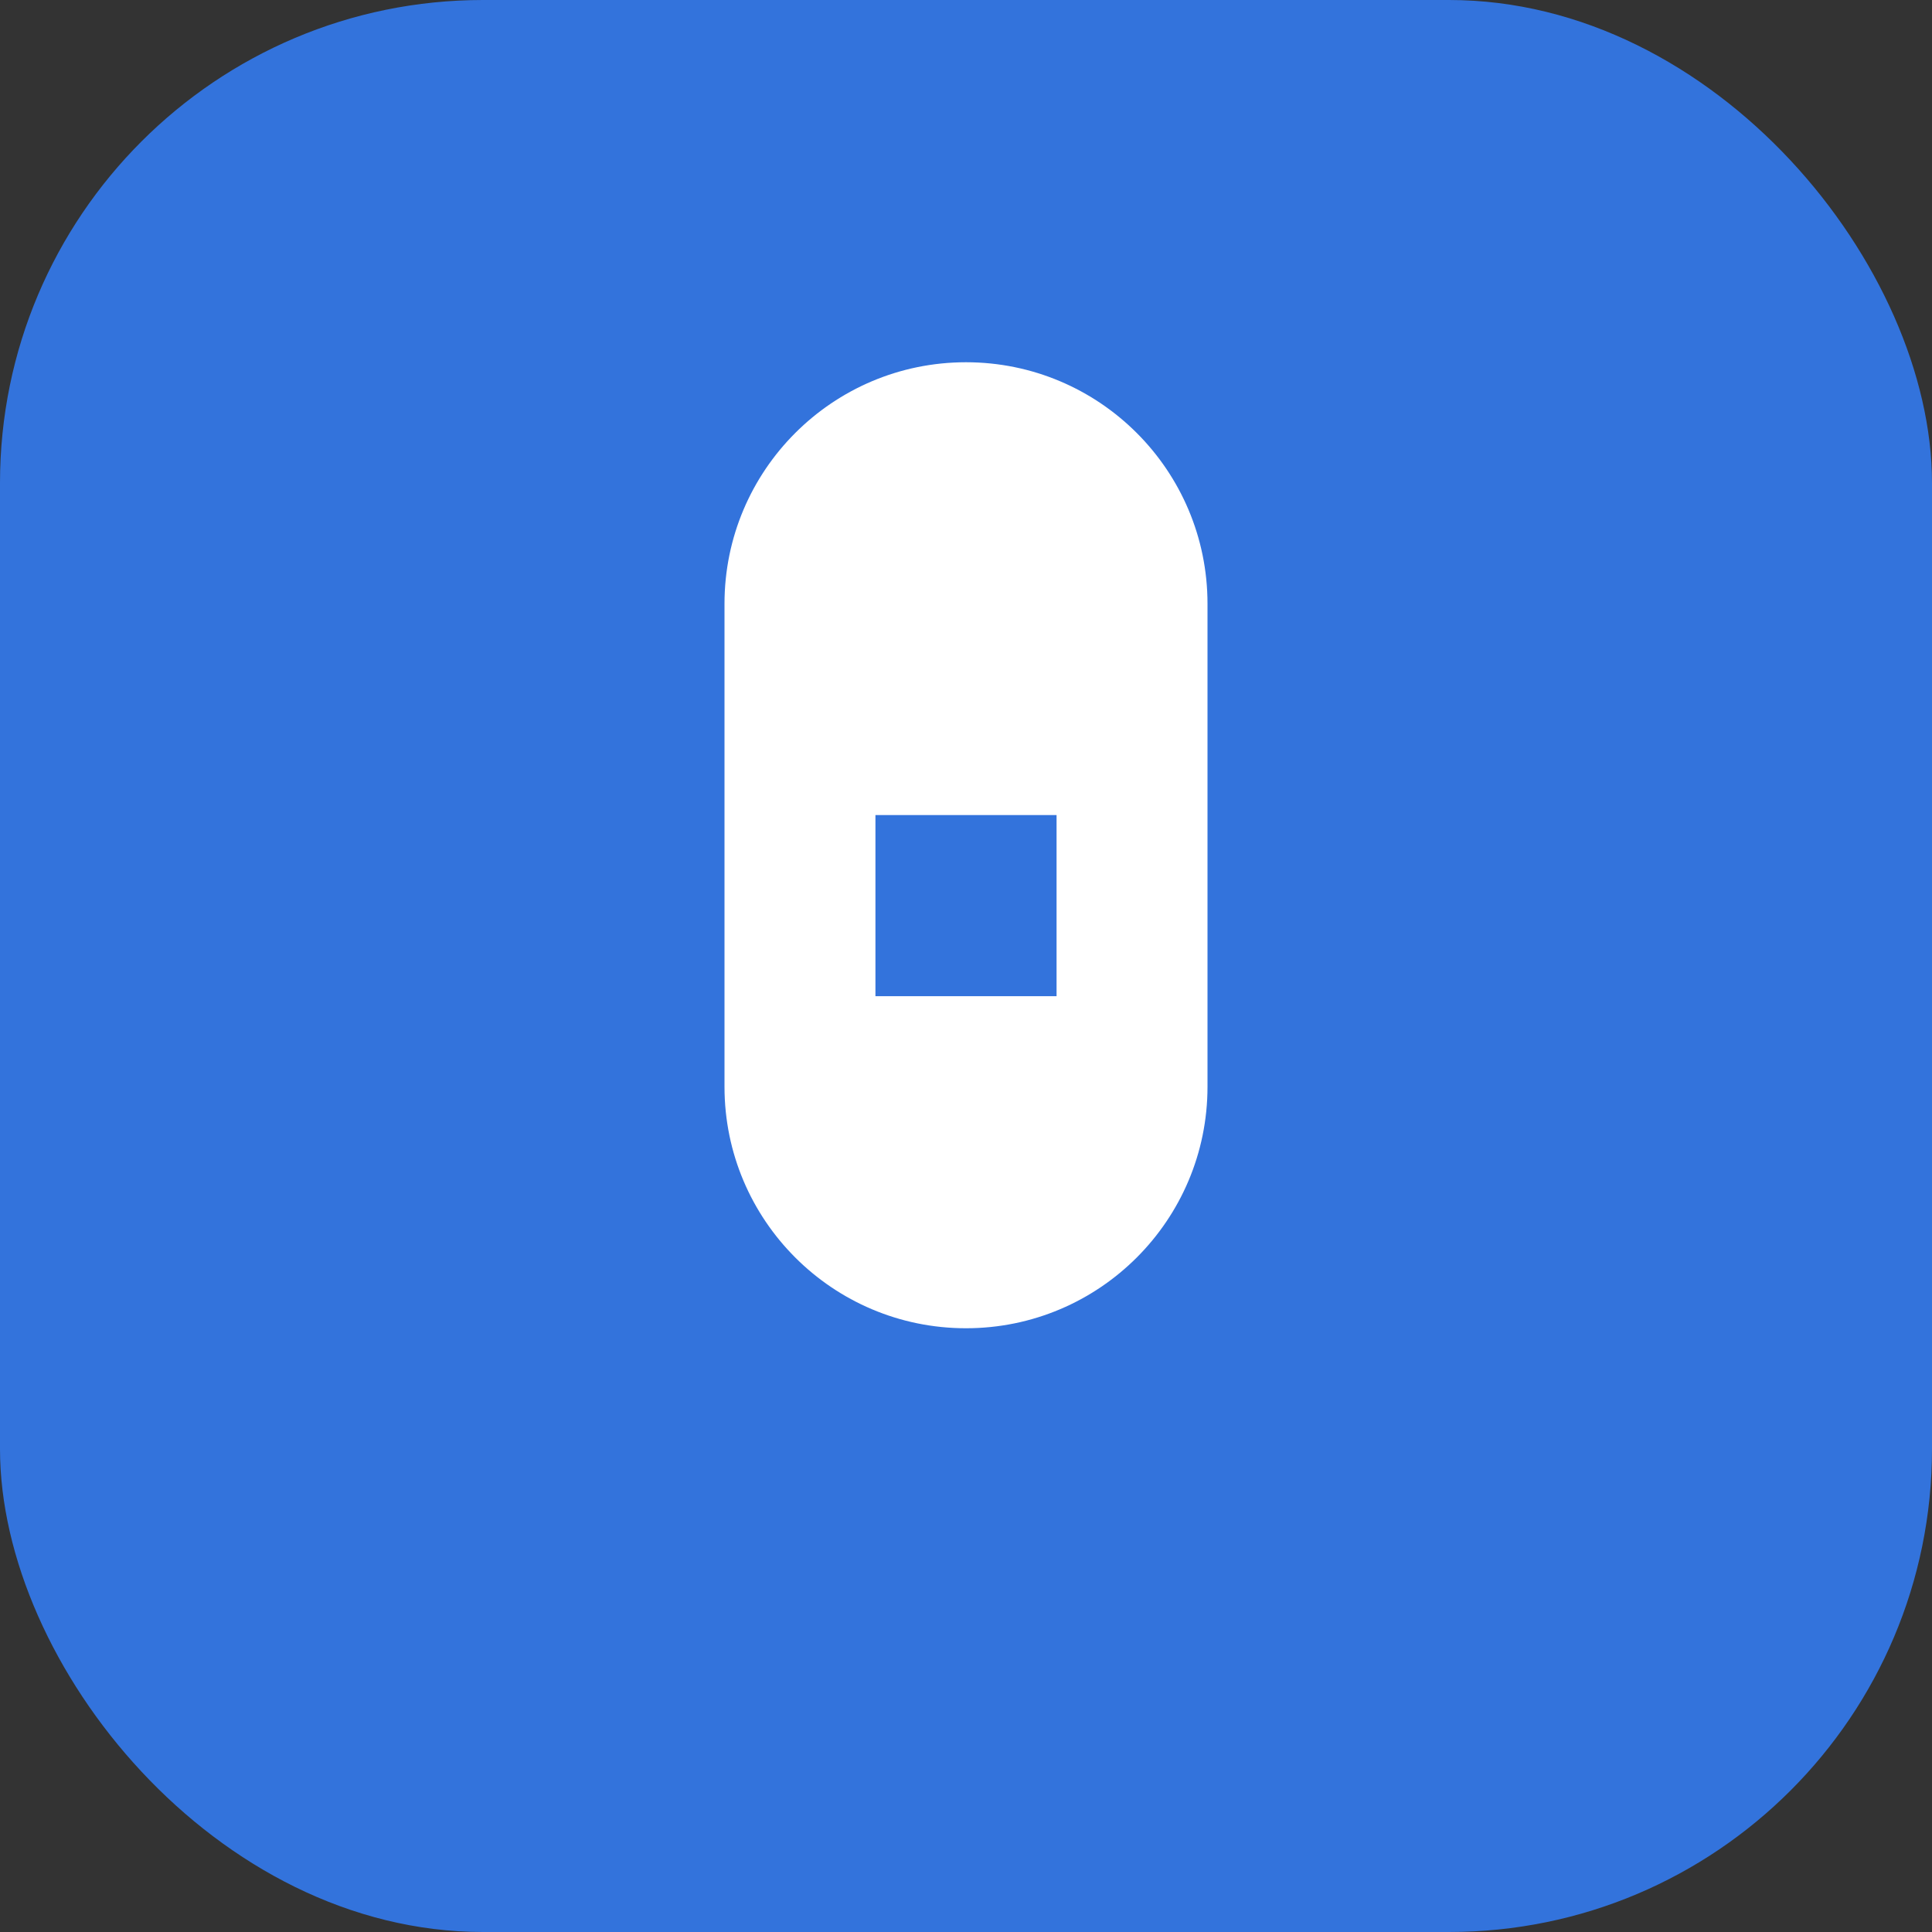
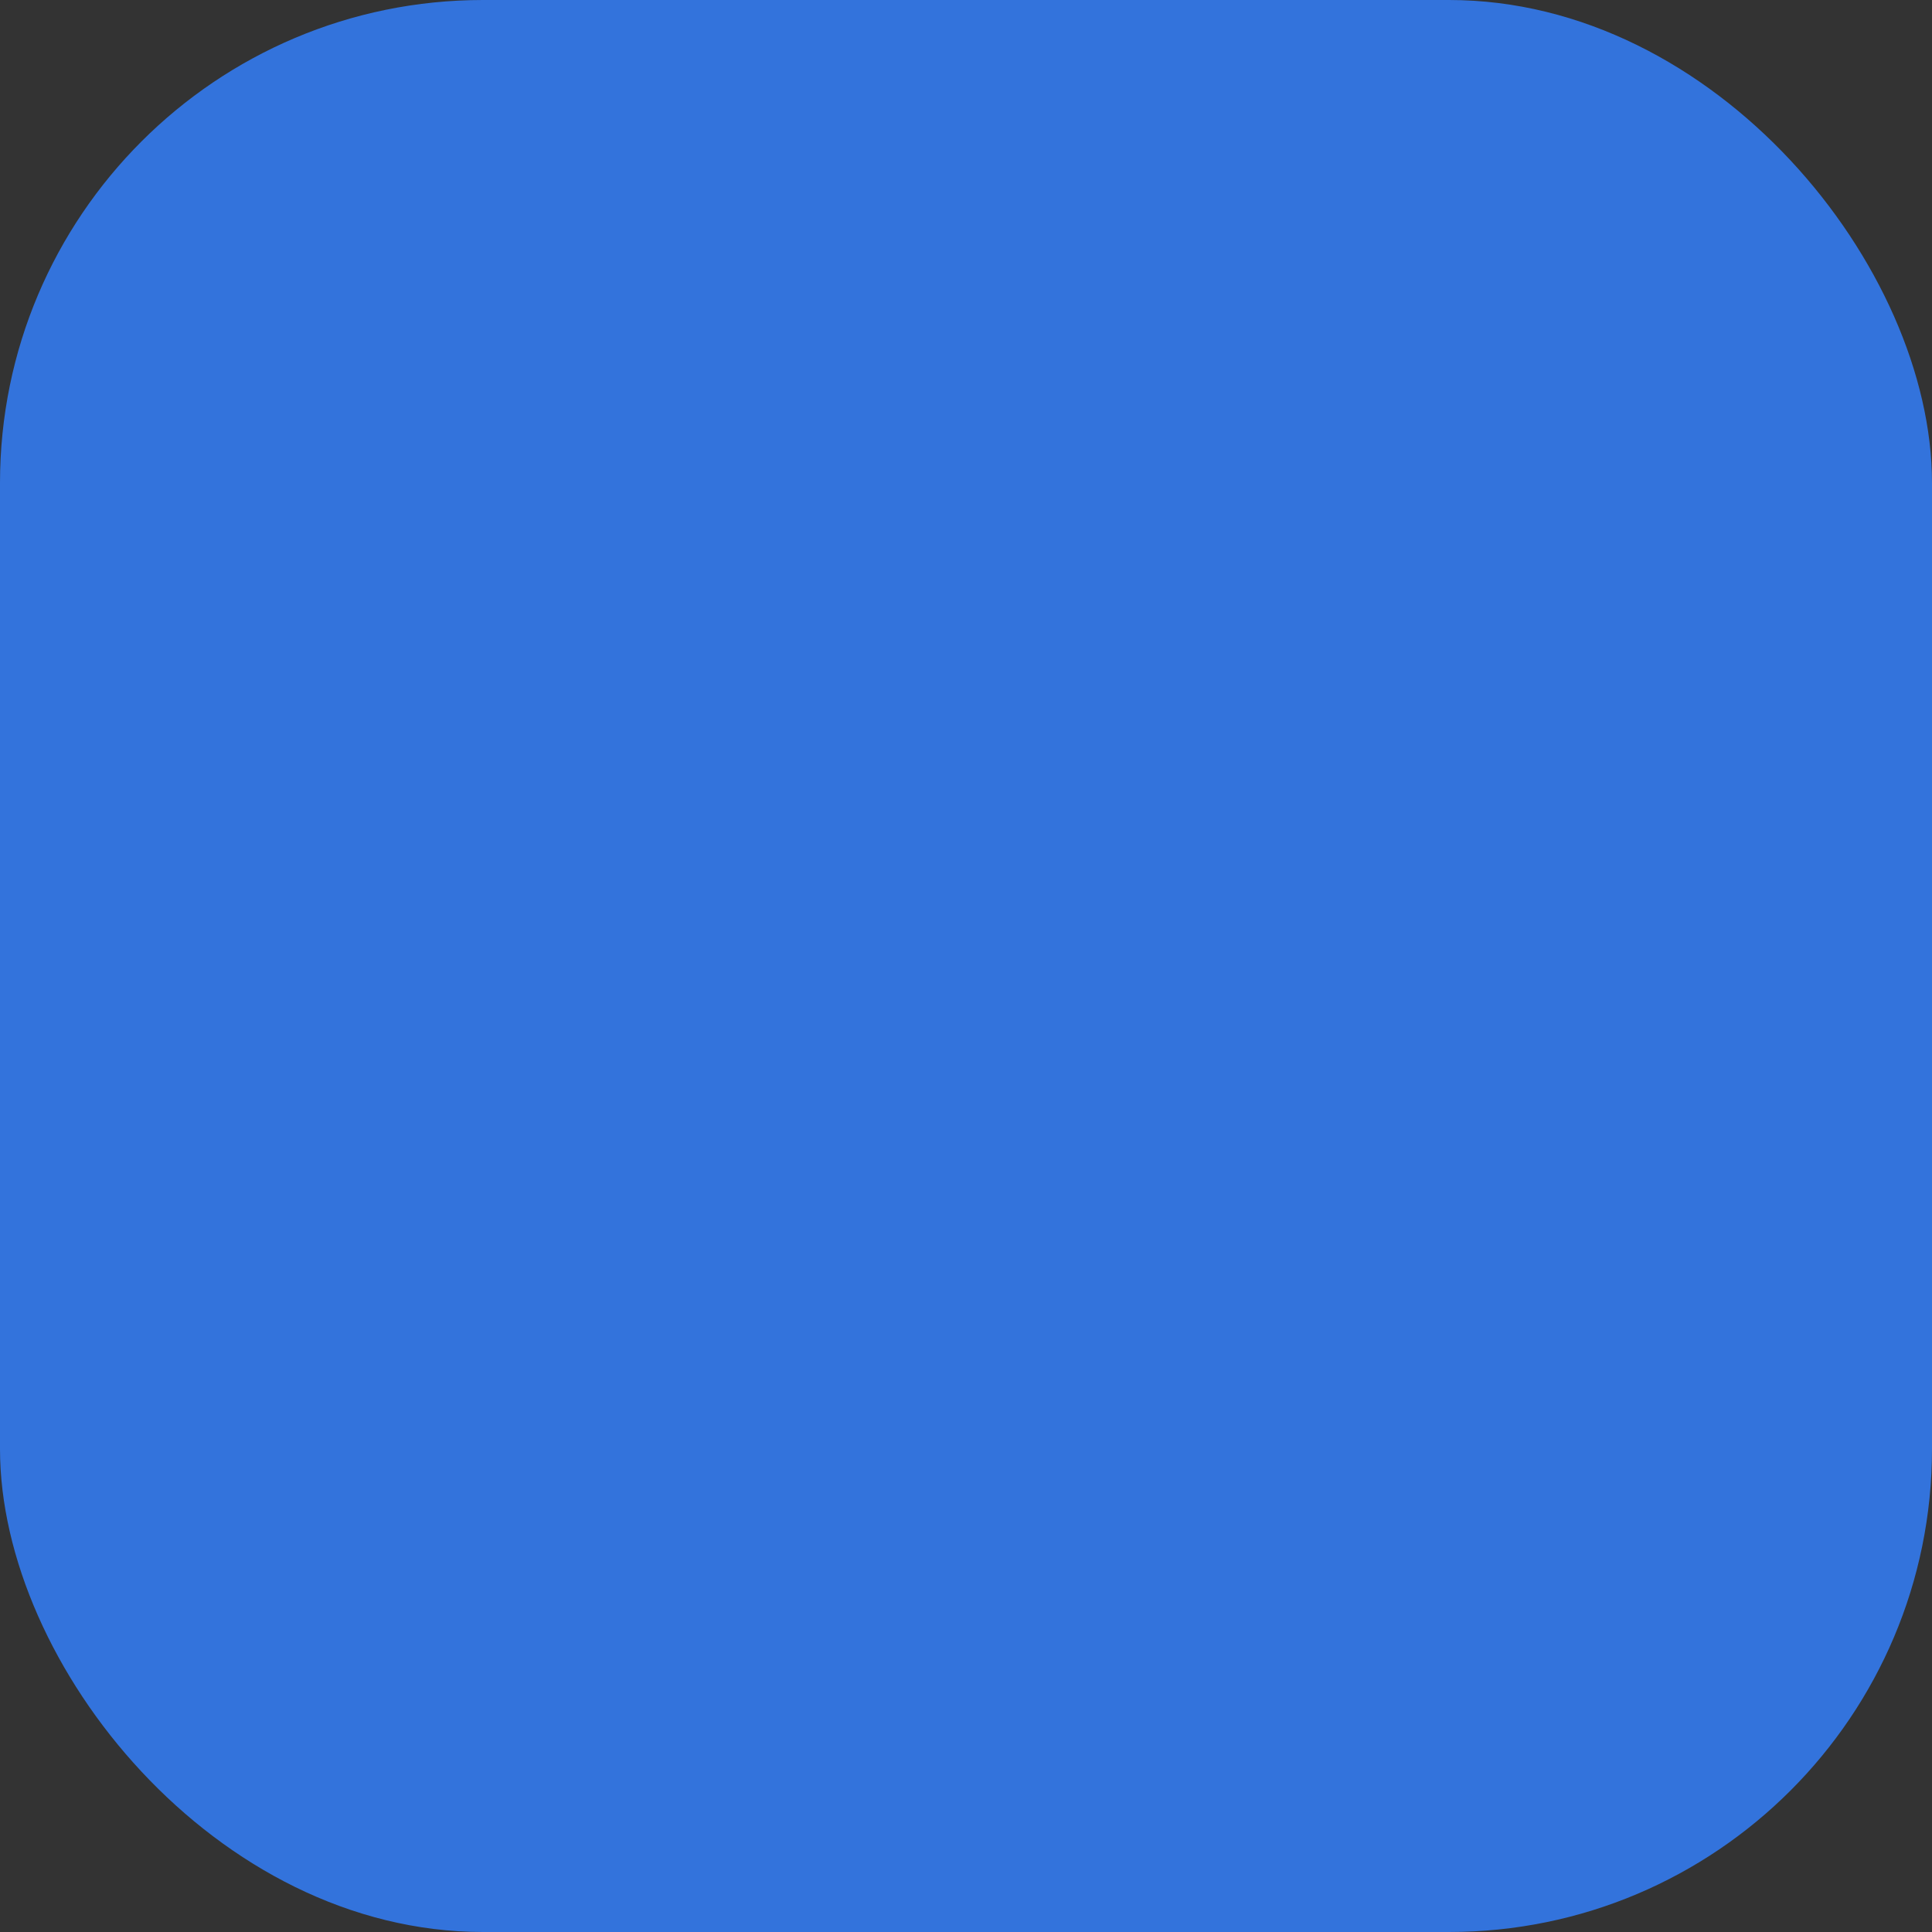
<svg xmlns="http://www.w3.org/2000/svg" width="32" height="32" viewBox="0 0 32 32" fill="none">
  <rect x="0" y="0" width="32" height="32" fill="#333333" stroke="none" />
  <rect width="32" height="32" rx="8" fill="#3373dc" />
-   <path d="M16 22c2.209 0 4-1.791 4-4V10c0-2.209-1.791-4-4-4s-4 1.791-4 4v8c0 2.209 1.791 4 4 4z" fill="white" />
-   <path d="M14.5 13.5h3v3h-3v-3z" fill="#3373dc" />
</svg>